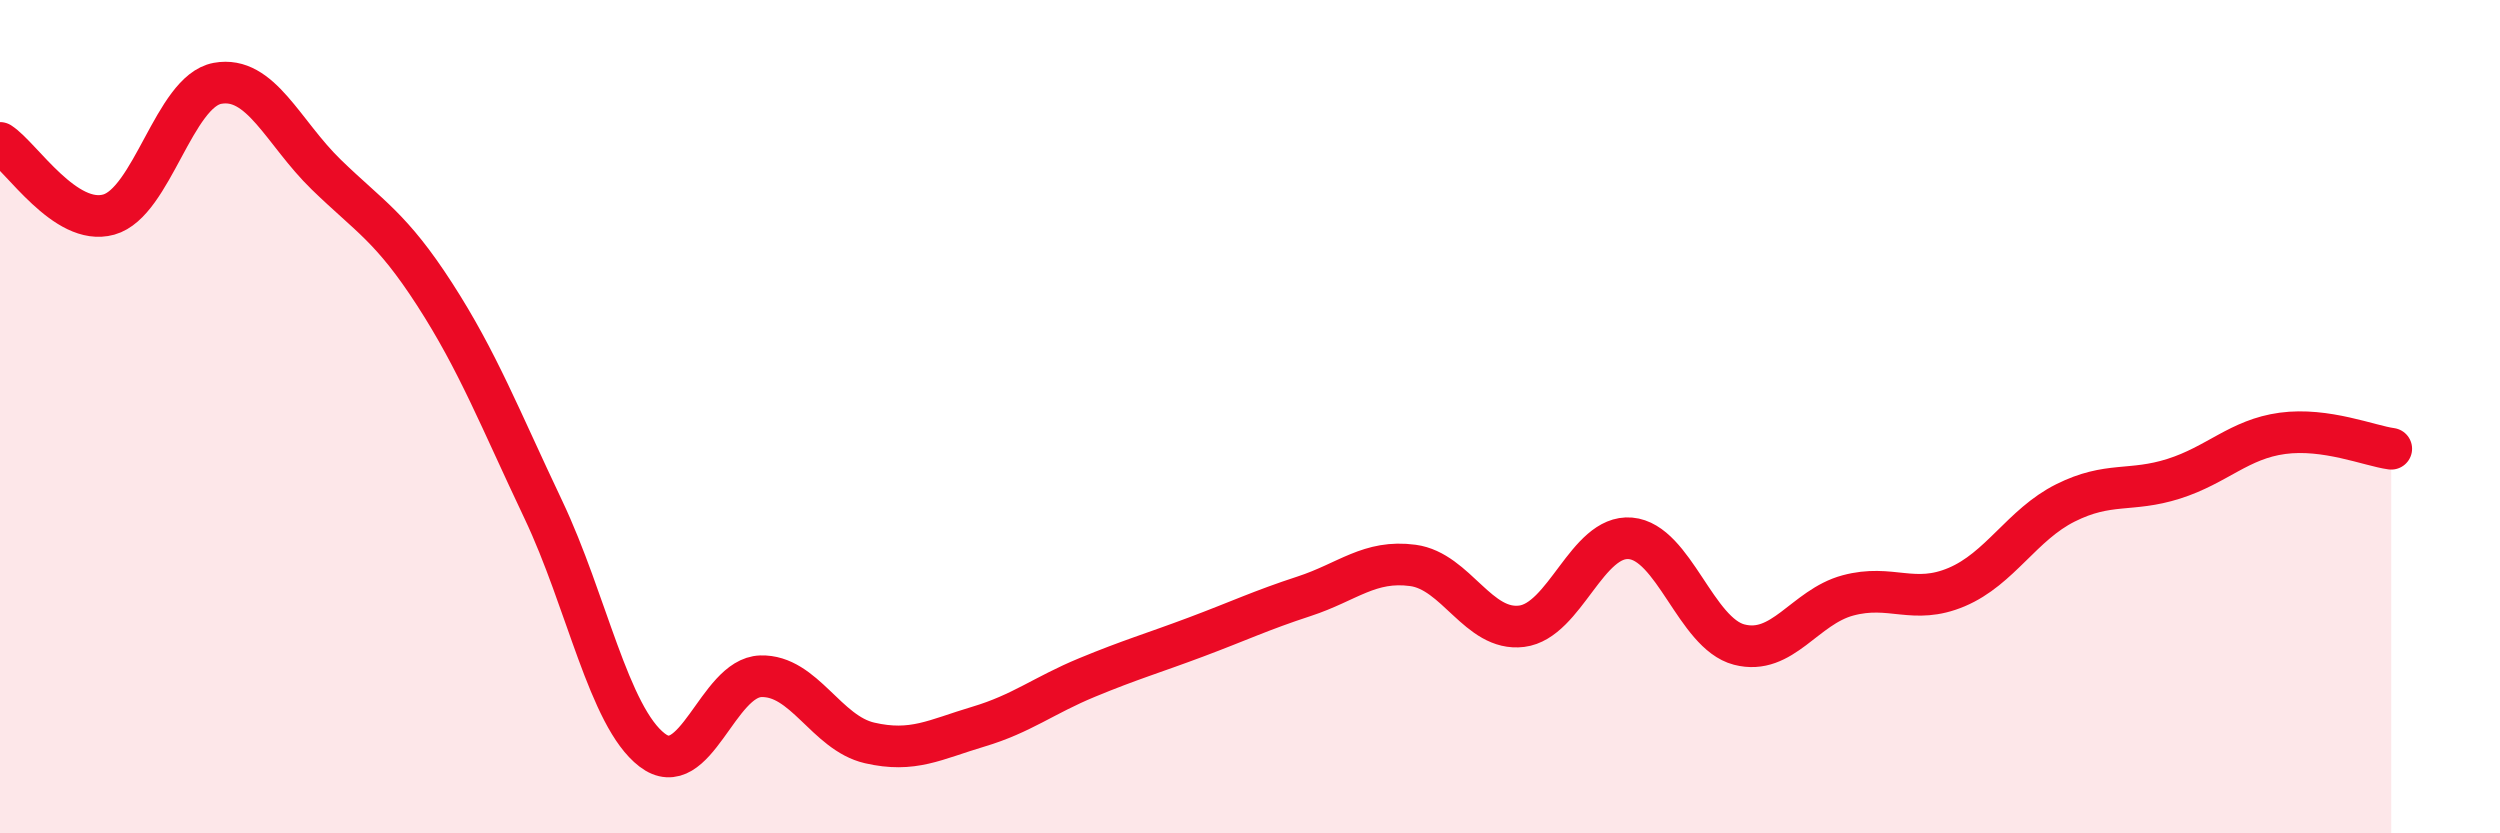
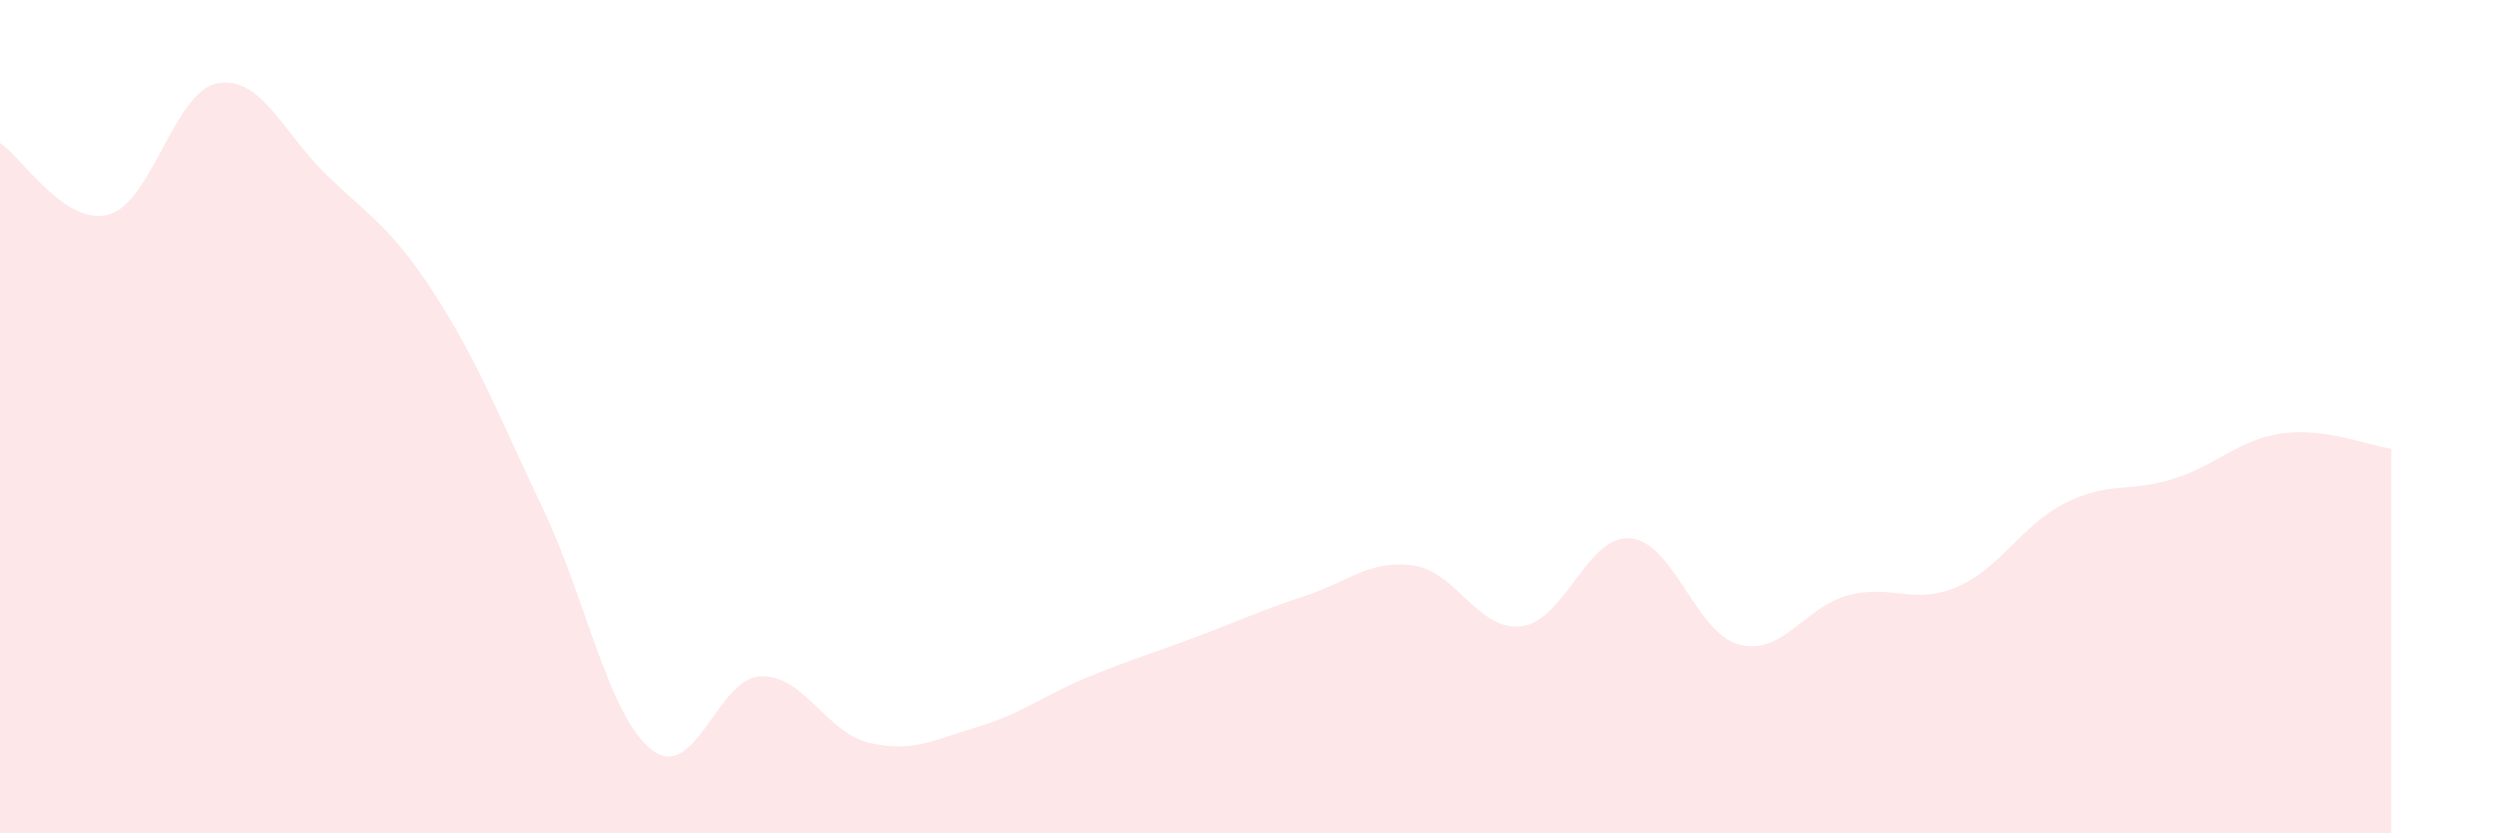
<svg xmlns="http://www.w3.org/2000/svg" width="60" height="20" viewBox="0 0 60 20">
  <path d="M 0,3.43 C 0.52,3.77 1.57,5.44 2.61,5.15 C 3.65,4.86 4.18,2.19 5.22,2 C 6.26,1.81 6.79,3.18 7.83,4.19 C 8.87,5.2 9.39,5.45 10.43,7.06 C 11.47,8.67 12,10.04 13.04,12.23 C 14.08,14.42 14.61,17.2 15.65,18 C 16.69,18.8 17.22,16.26 18.26,16.23 C 19.3,16.2 19.83,17.59 20.87,17.83 C 21.91,18.07 22.44,17.75 23.48,17.44 C 24.52,17.13 25.05,16.69 26.09,16.26 C 27.13,15.83 27.66,15.68 28.7,15.29 C 29.74,14.9 30.26,14.65 31.3,14.31 C 32.34,13.97 32.87,13.43 33.91,13.57 C 34.95,13.71 35.48,15.16 36.52,15.03 C 37.56,14.9 38.09,12.83 39.13,12.92 C 40.17,13.01 40.7,15.2 41.74,15.47 C 42.78,15.74 43.31,14.57 44.35,14.29 C 45.39,14.01 45.92,14.53 46.96,14.09 C 48,13.65 48.53,12.59 49.57,12.07 C 50.61,11.55 51.13,11.82 52.17,11.49 C 53.21,11.16 53.74,10.54 54.78,10.4 C 55.82,10.26 56.87,10.7 57.39,10.77L57.39 20L0 20Z" fill="#EB0A25" opacity="0.1" stroke-linecap="round" stroke-linejoin="round" />
-   <path d="M 0,3.43 C 0.52,3.77 1.57,5.44 2.61,5.15 C 3.65,4.86 4.18,2.19 5.22,2 C 6.26,1.81 6.79,3.18 7.83,4.19 C 8.87,5.2 9.39,5.45 10.43,7.06 C 11.47,8.67 12,10.04 13.04,12.23 C 14.08,14.42 14.61,17.2 15.65,18 C 16.69,18.8 17.22,16.26 18.26,16.23 C 19.3,16.2 19.83,17.59 20.87,17.83 C 21.91,18.07 22.44,17.75 23.48,17.44 C 24.52,17.13 25.05,16.69 26.09,16.26 C 27.13,15.83 27.66,15.68 28.7,15.29 C 29.74,14.9 30.26,14.65 31.3,14.31 C 32.34,13.97 32.87,13.43 33.91,13.57 C 34.95,13.71 35.48,15.16 36.52,15.03 C 37.56,14.9 38.09,12.83 39.13,12.92 C 40.17,13.01 40.7,15.2 41.74,15.47 C 42.78,15.74 43.31,14.57 44.35,14.29 C 45.39,14.01 45.92,14.53 46.96,14.09 C 48,13.65 48.53,12.59 49.57,12.07 C 50.61,11.55 51.13,11.82 52.17,11.49 C 53.21,11.16 53.74,10.54 54.78,10.4 C 55.82,10.26 56.87,10.7 57.39,10.77" stroke="#EB0A25" stroke-width="1" fill="none" stroke-linecap="round" stroke-linejoin="round" />
</svg>